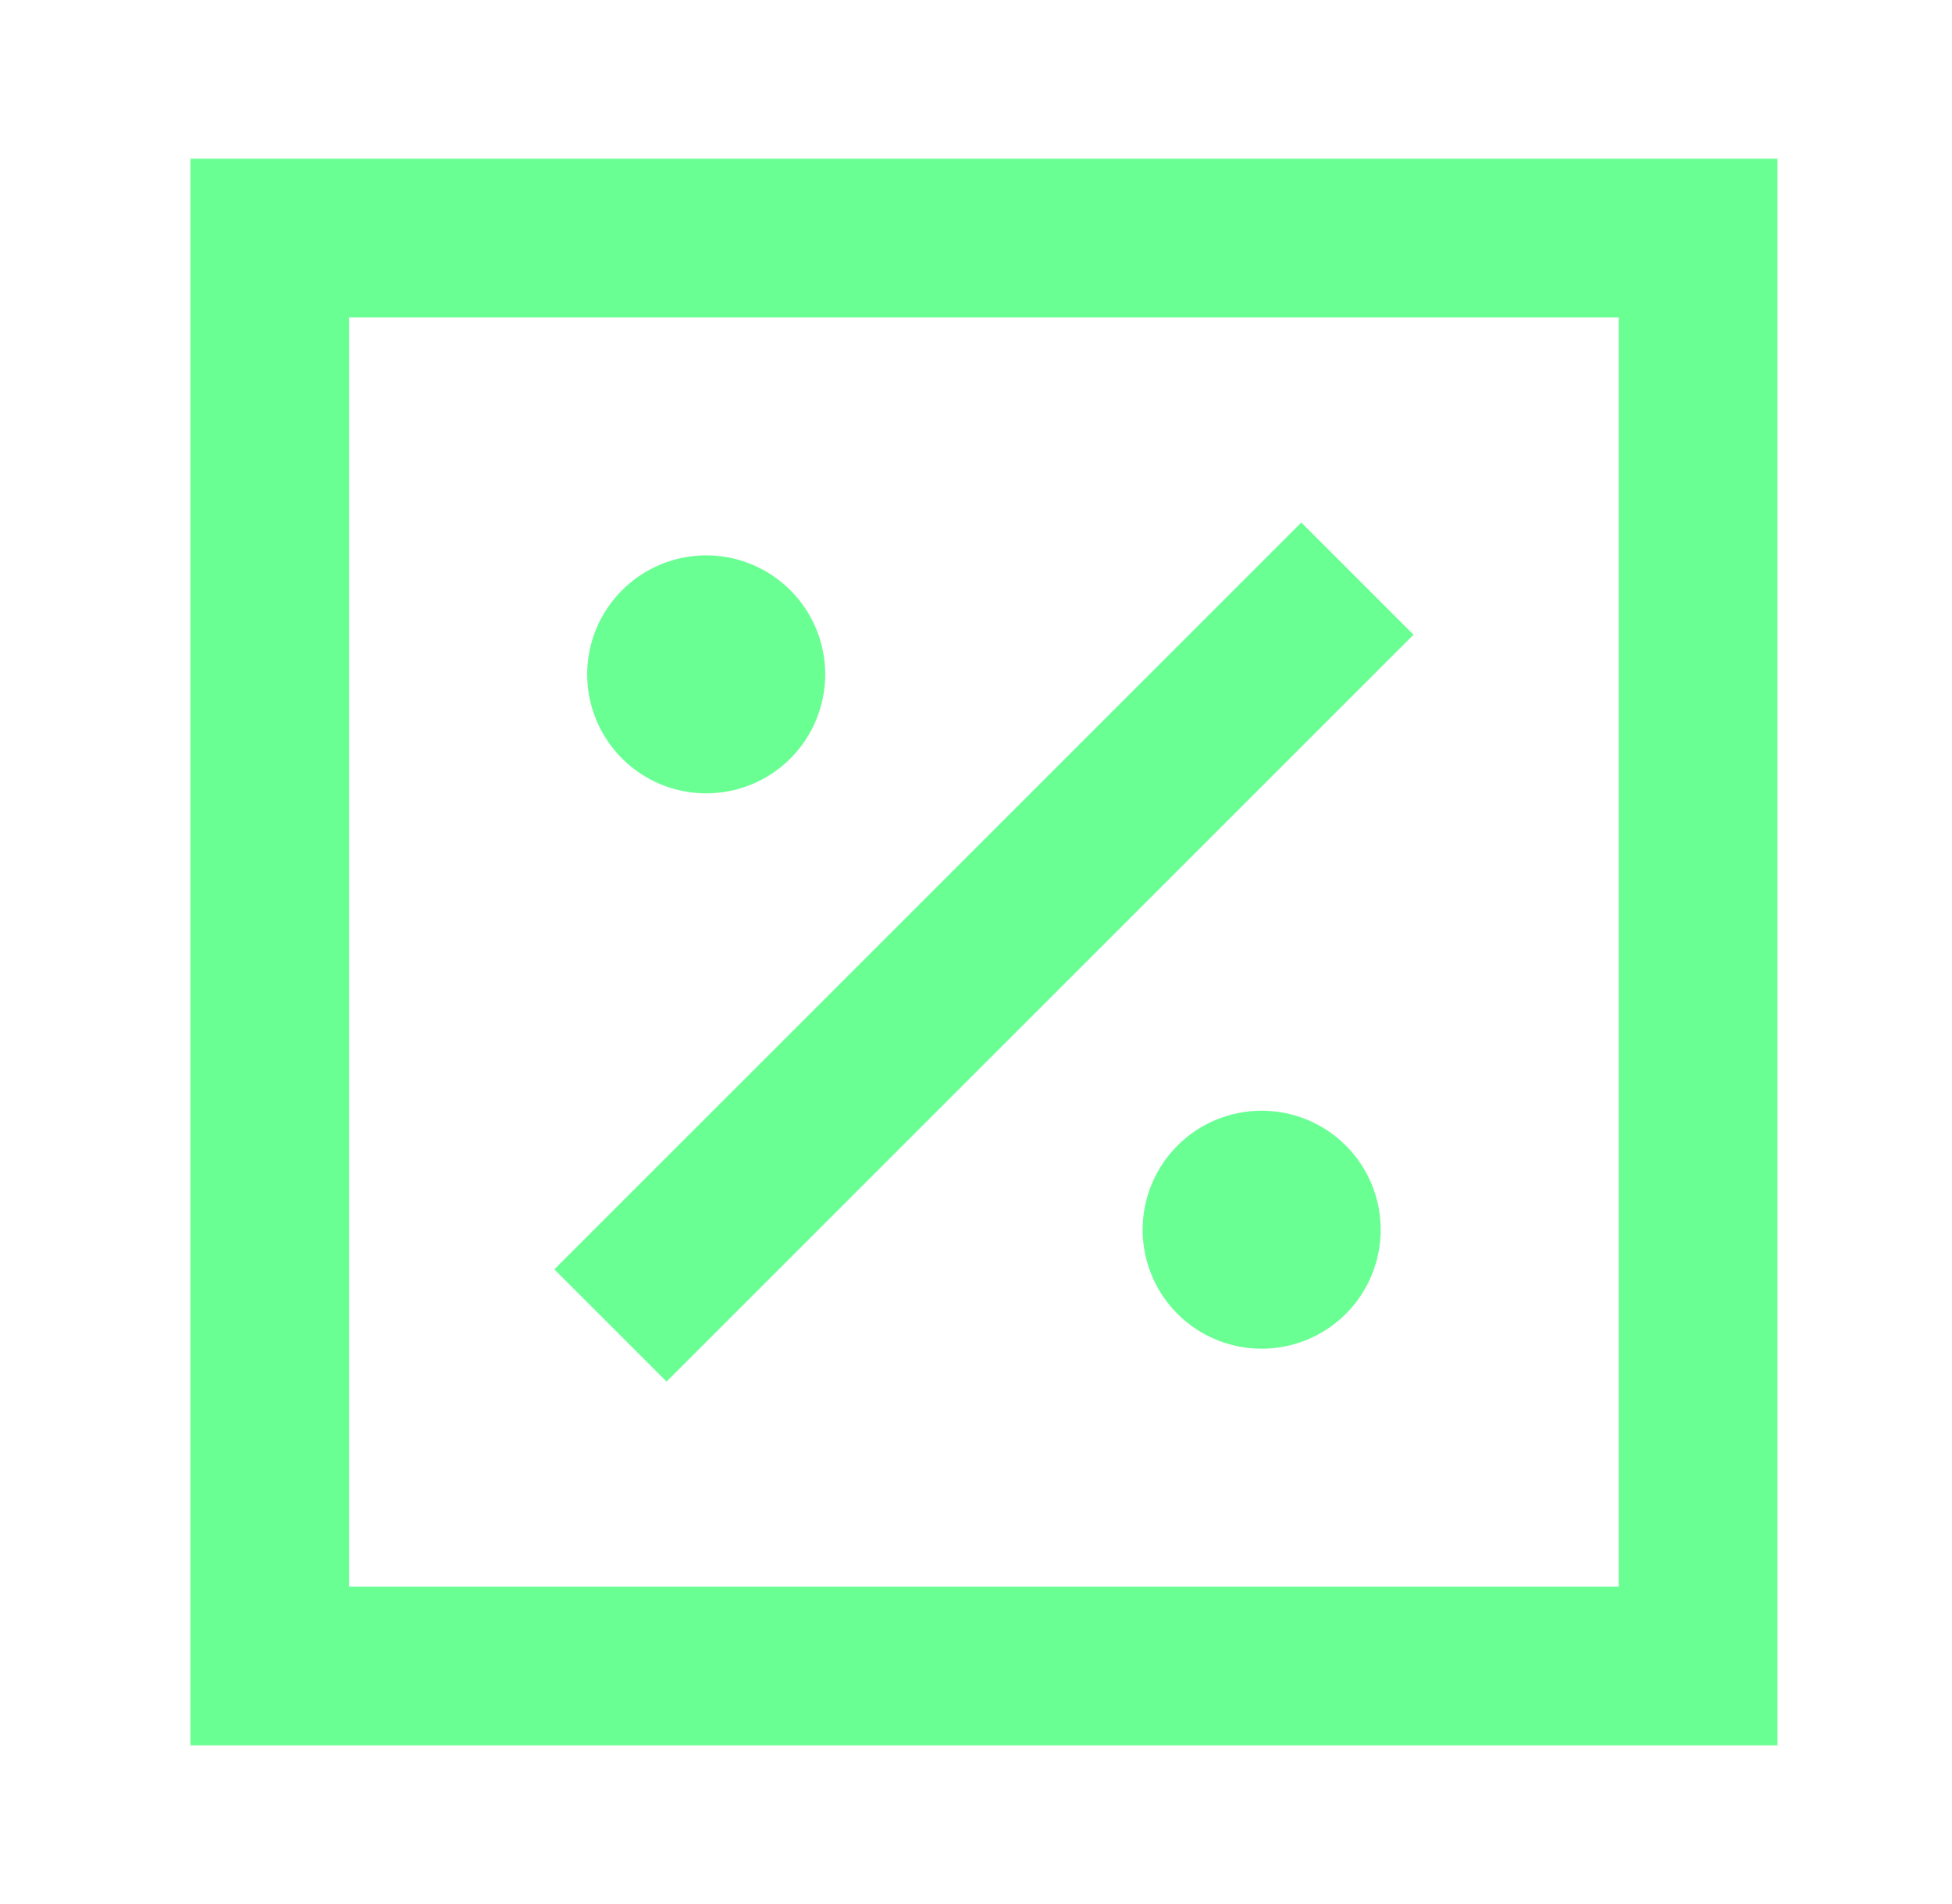
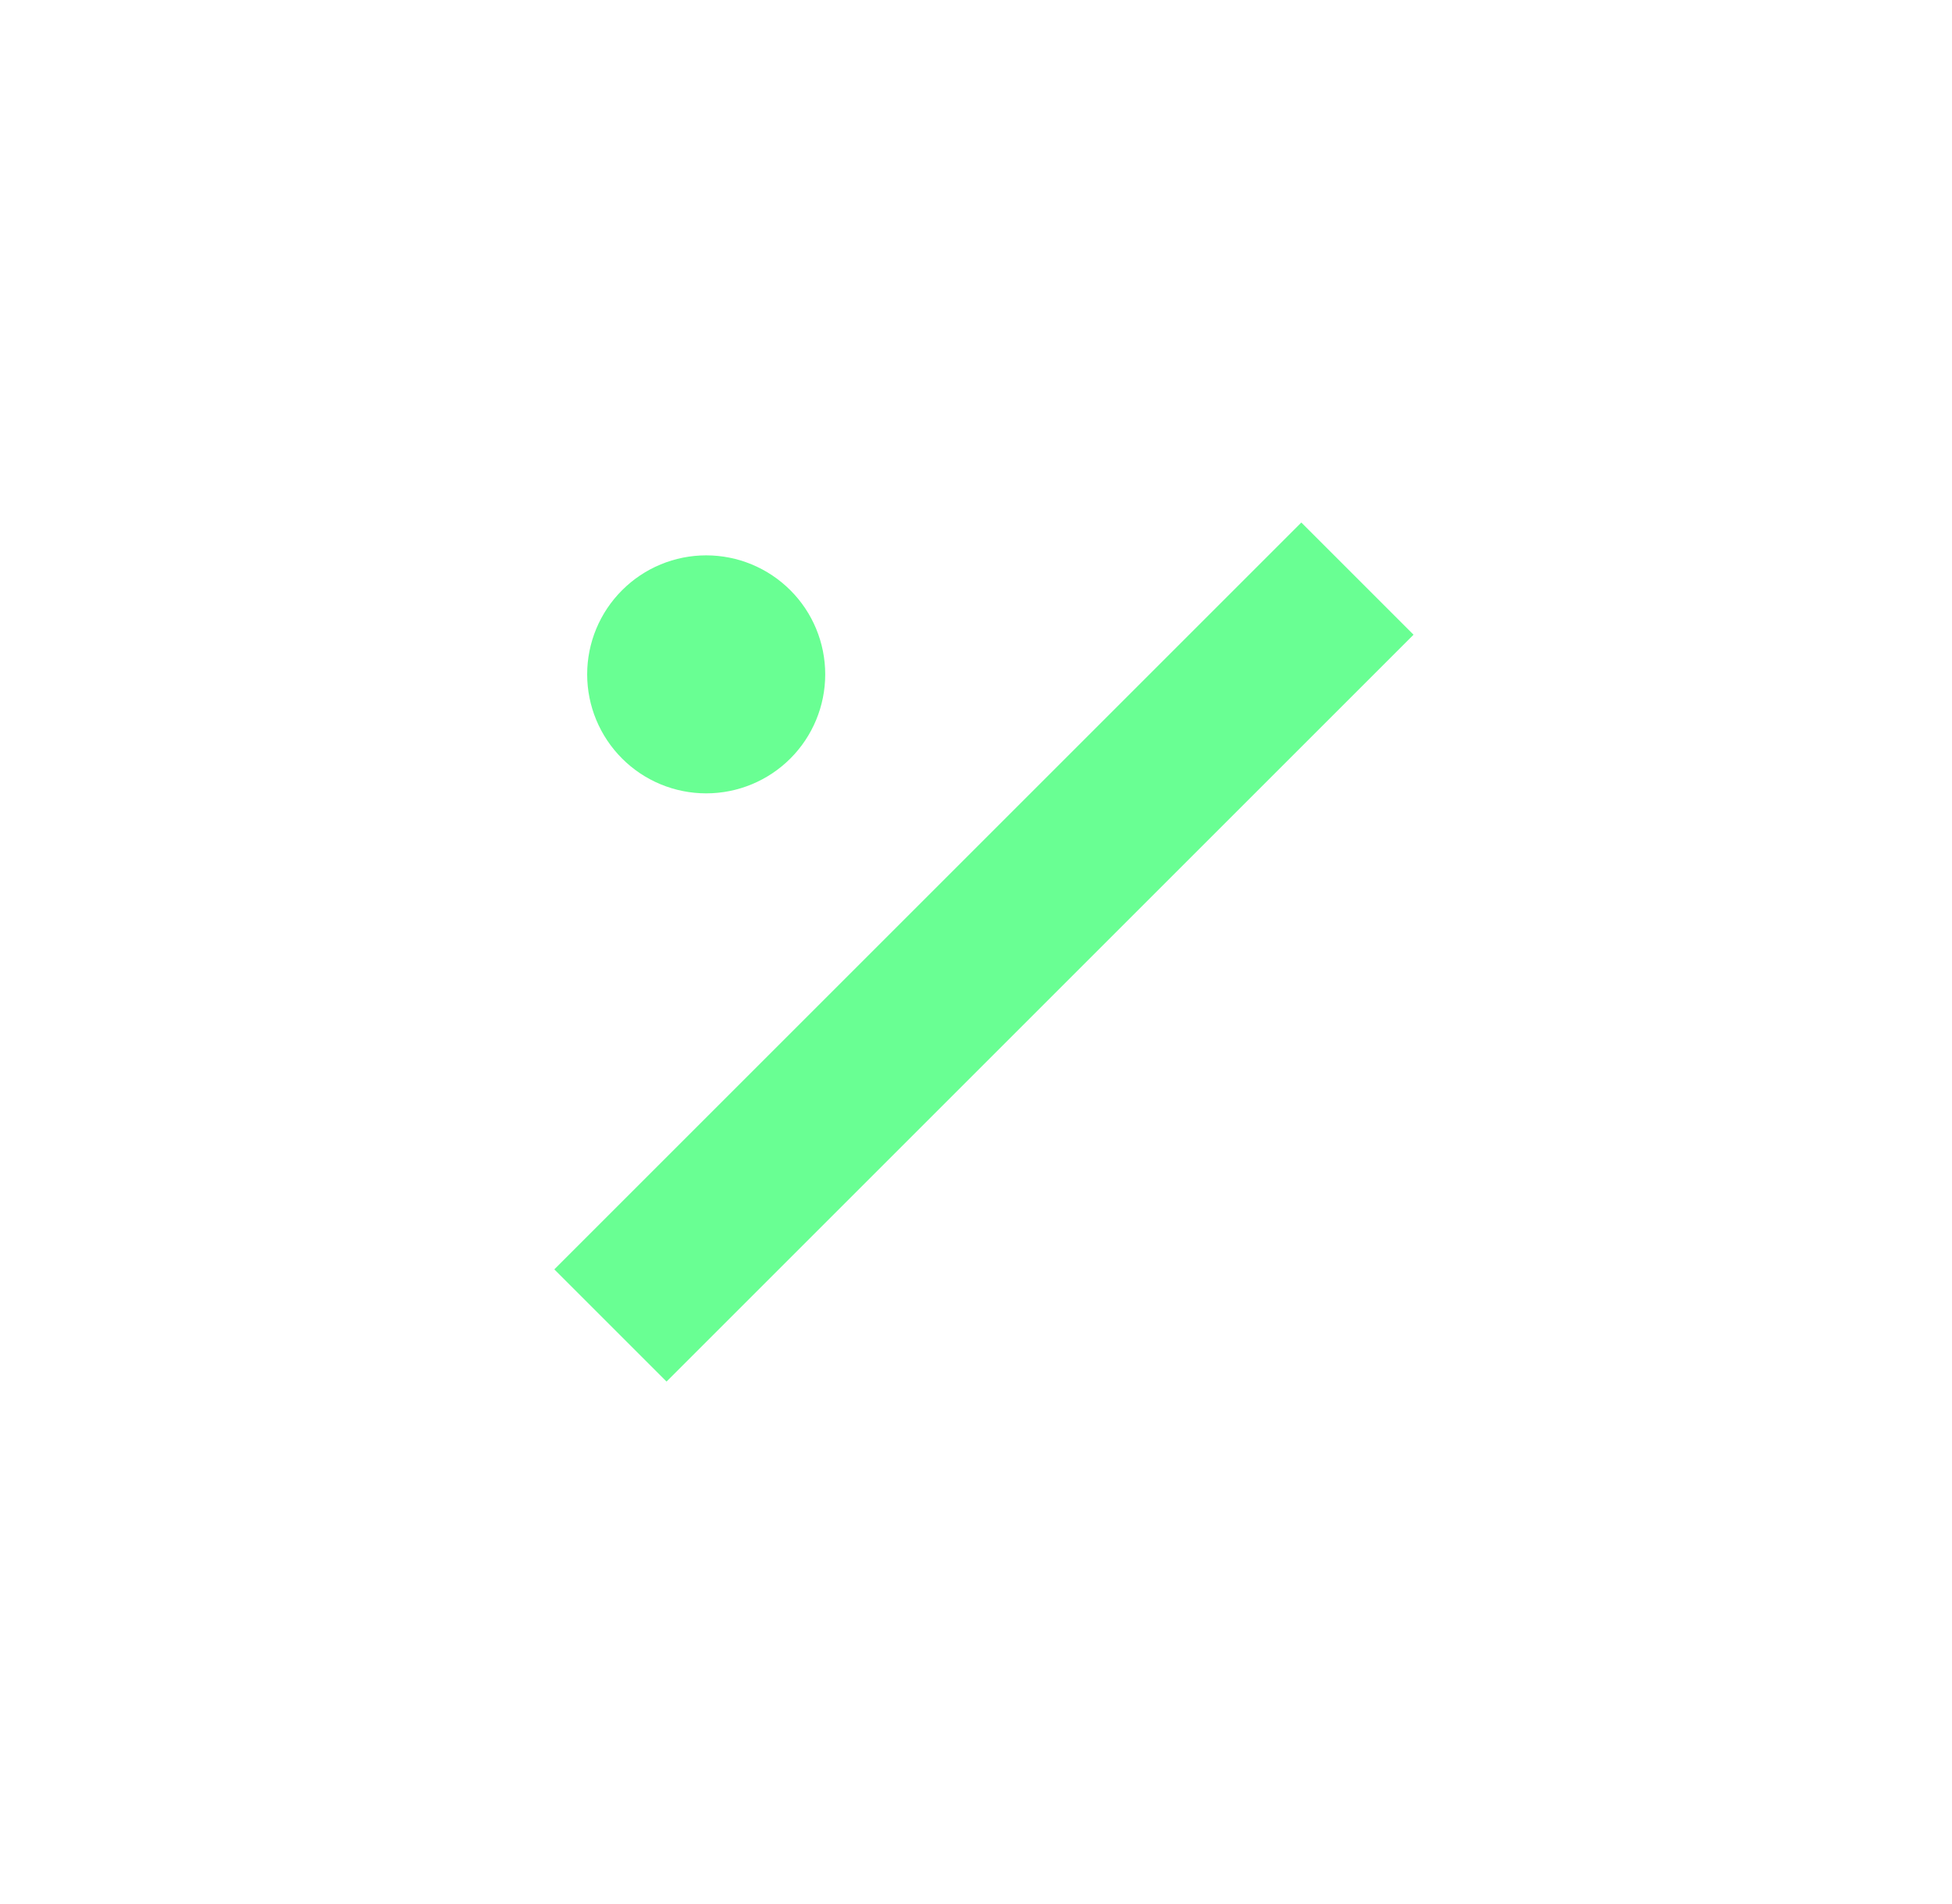
<svg xmlns="http://www.w3.org/2000/svg" width="41" height="40" viewBox="0 0 41 40" fill="none">
  <g id="IconVariant/comission">
    <g id="shape">
      <path d="M29.69 13.334L14 29.024L11.643 26.667L27.333 10.977L29.69 13.334Z" fill="#69FF93" />
      <path d="M14.833 11.667C14.17 11.667 13.534 11.931 13.066 12.4C12.597 12.868 12.333 13.504 12.333 14.167C12.333 14.83 12.597 15.466 13.066 15.935C13.534 16.404 14.17 16.667 14.833 16.667C15.496 16.667 16.132 16.404 16.601 15.935C17.07 15.466 17.333 14.83 17.333 14.167C17.333 13.504 17.07 12.868 16.601 12.4C16.132 11.931 15.496 11.667 14.833 11.667Z" fill="#69FF93" />
-       <path d="M26.5 23.334C25.837 23.334 25.201 23.597 24.732 24.066C24.263 24.535 24 25.171 24 25.834C24 26.497 24.263 27.133 24.732 27.602C25.201 28.071 25.837 28.334 26.5 28.334C27.163 28.334 27.799 28.071 28.268 27.602C28.737 27.133 29 26.497 29 25.834C29 25.171 28.737 24.535 28.268 24.066C27.799 23.597 27.163 23.334 26.5 23.334Z" fill="#69FF93" />
-       <path fill-rule="evenodd" clip-rule="evenodd" d="M37.333 3.334H4V36.667H37.333V3.334ZM7.333 33.334V6.667H34V33.334H7.333Z" fill="#69FF93" />
    </g>
  </g>
</svg>